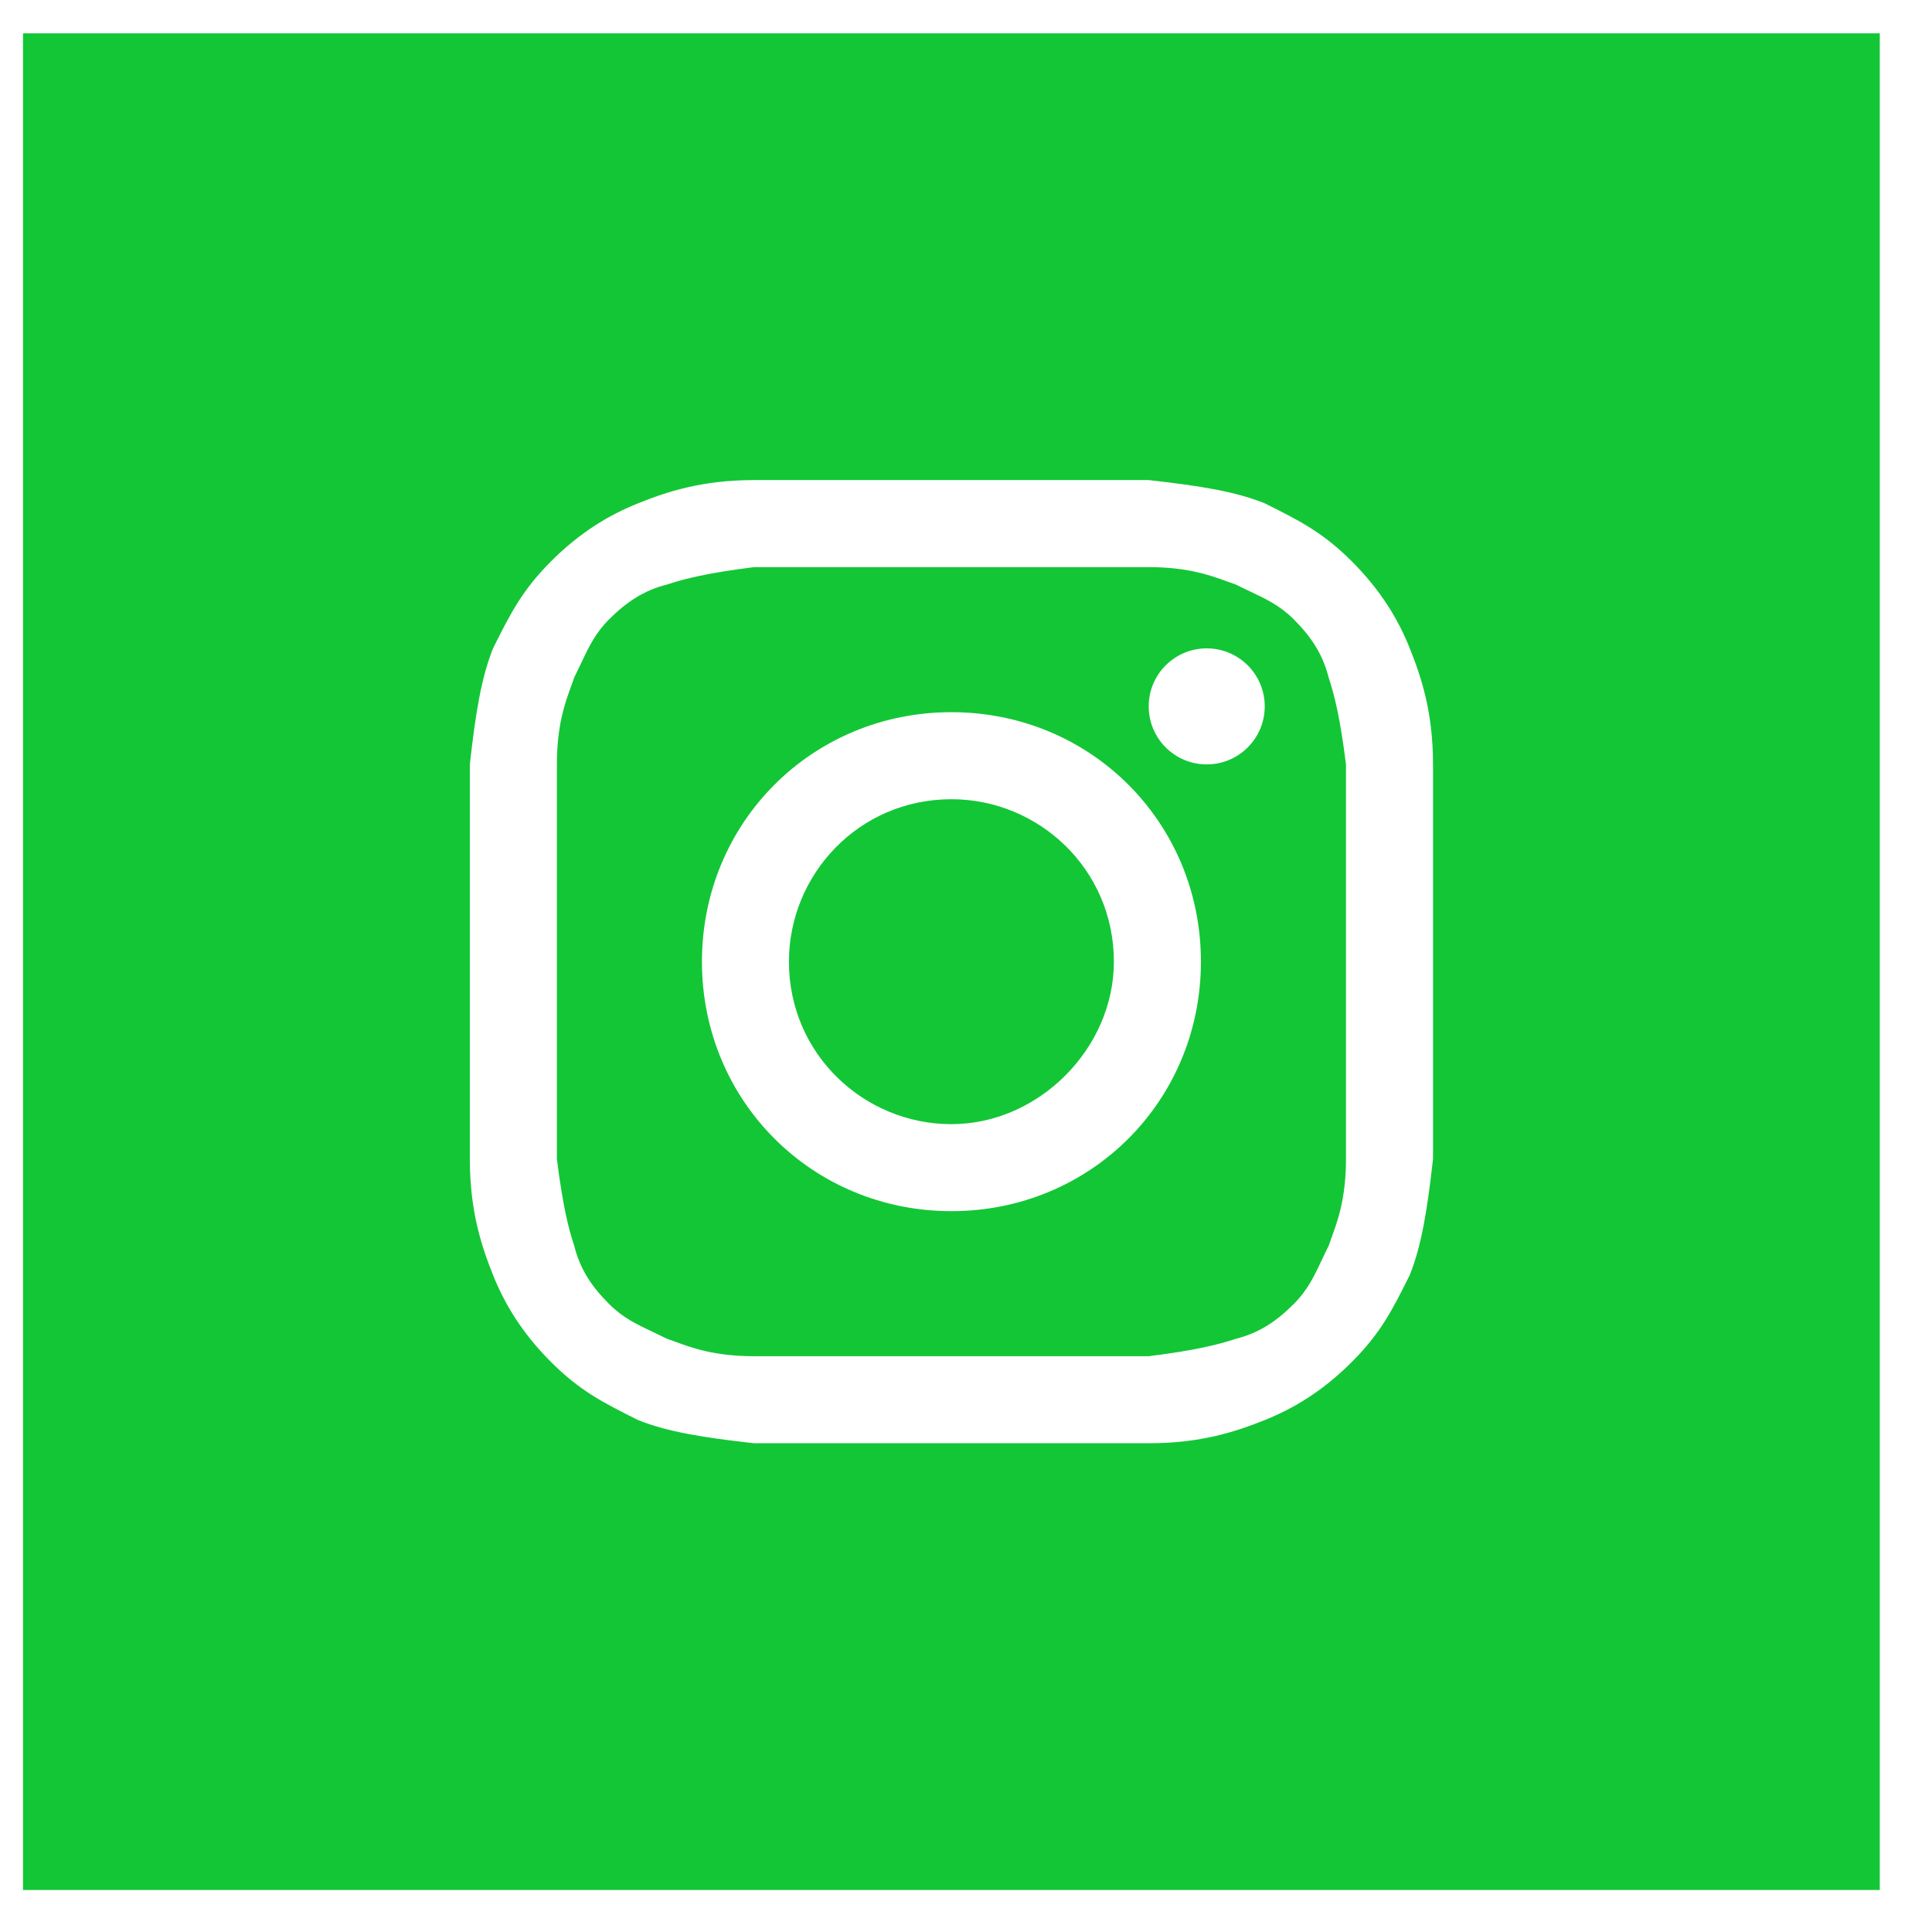
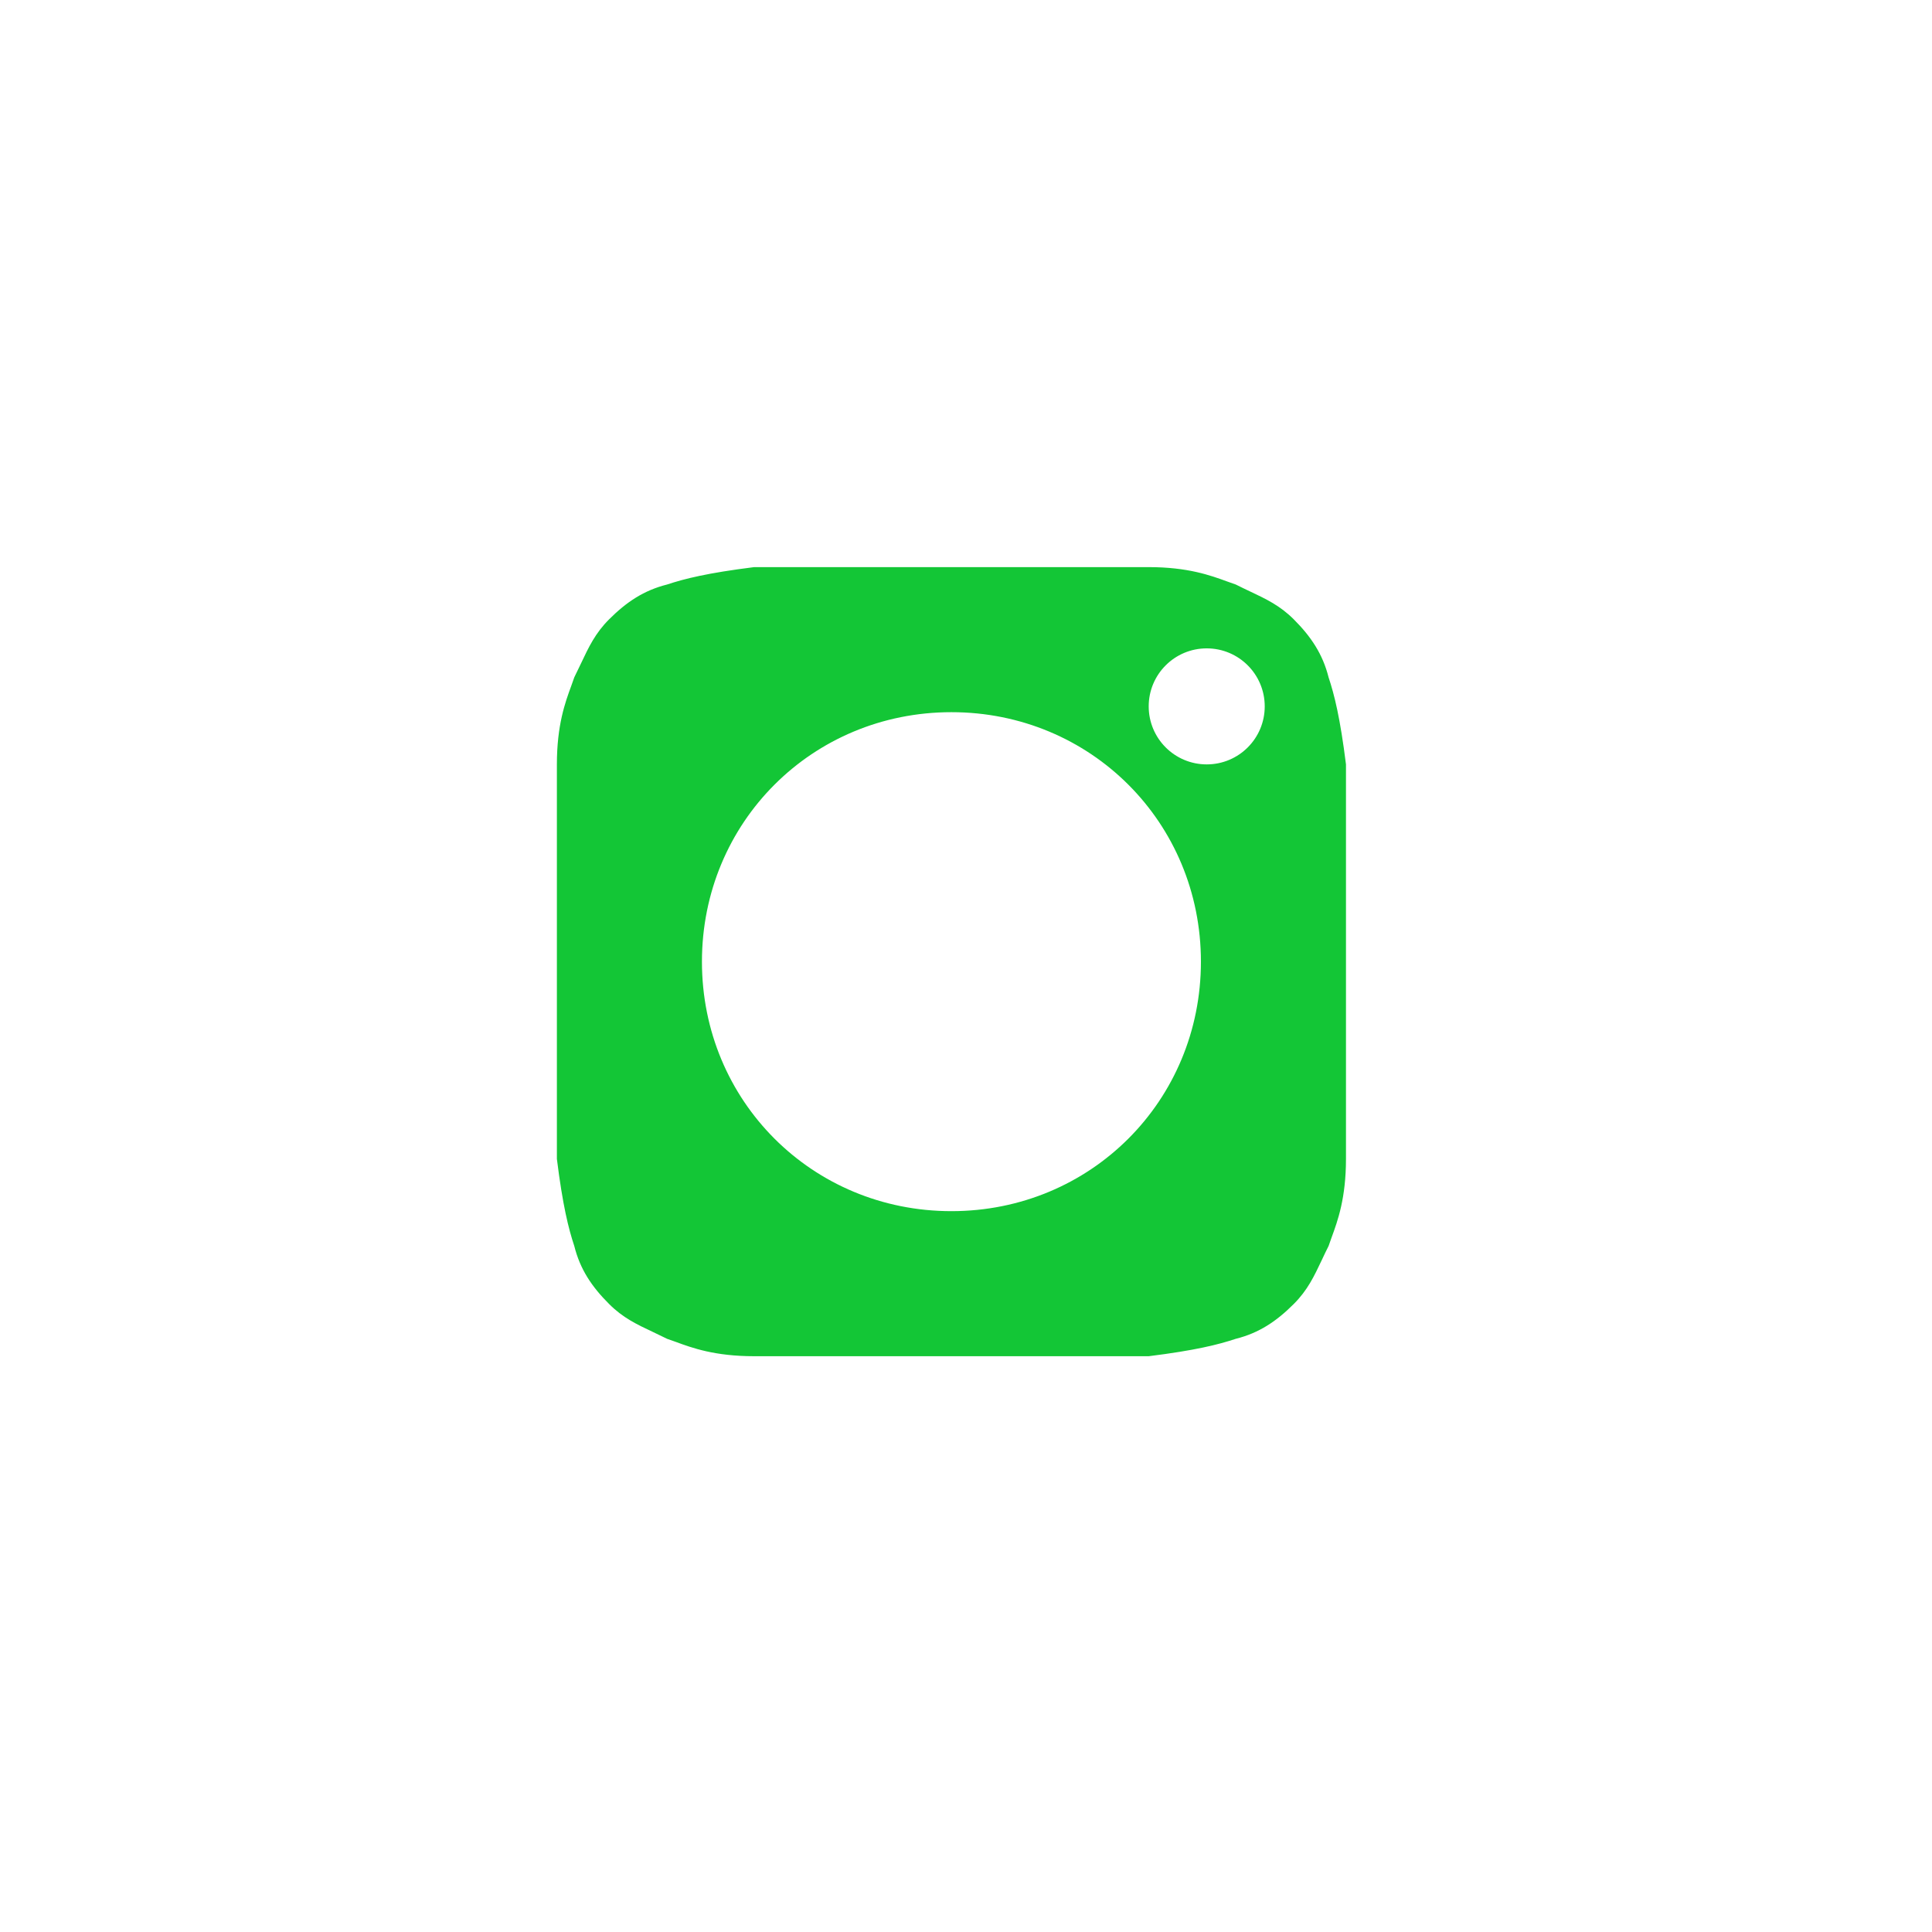
<svg xmlns="http://www.w3.org/2000/svg" width="37" height="37" viewBox="0 0 37 37" fill="none">
-   <path d="M18.221 21.529C16.554 21.529 15.109 20.195 15.109 18.417C15.109 16.75 16.443 15.306 18.221 15.306C19.887 15.306 21.332 16.639 21.332 18.417C21.332 20.084 19.887 21.529 18.221 21.529Z" fill="#13C636" />
  <path fill-rule="evenodd" clip-rule="evenodd" d="M21.999 10.861H14.443C13.554 10.972 13.109 11.083 12.776 11.194C12.331 11.306 11.998 11.528 11.665 11.861C11.401 12.125 11.276 12.389 11.126 12.707C11.086 12.791 11.044 12.88 10.998 12.972C10.981 13.024 10.961 13.078 10.94 13.136C10.823 13.454 10.665 13.888 10.665 14.639V22.195C10.776 23.084 10.887 23.529 10.998 23.862C11.109 24.307 11.331 24.64 11.665 24.973C11.928 25.237 12.192 25.362 12.511 25.512C12.595 25.552 12.683 25.594 12.776 25.64C12.827 25.657 12.882 25.677 12.94 25.698C13.257 25.815 13.691 25.973 14.443 25.973H21.999C22.888 25.862 23.332 25.751 23.666 25.64C24.11 25.529 24.443 25.307 24.777 24.973C25.041 24.709 25.165 24.446 25.316 24.127C25.355 24.043 25.397 23.955 25.444 23.862C25.461 23.811 25.48 23.756 25.502 23.698C25.618 23.381 25.777 22.947 25.777 22.195V14.639C25.666 13.75 25.555 13.306 25.444 12.972C25.332 12.528 25.11 12.194 24.777 11.861C24.513 11.597 24.249 11.473 23.93 11.322C23.846 11.282 23.758 11.241 23.666 11.194C23.614 11.177 23.56 11.157 23.502 11.136C23.184 11.02 22.75 10.861 21.999 10.861ZM18.221 13.639C15.554 13.639 13.443 15.75 13.443 18.417C13.443 21.084 15.554 23.195 18.221 23.195C20.887 23.195 22.999 21.084 22.999 18.417C22.999 15.75 20.887 13.639 18.221 13.639ZM24.221 13.528C24.221 14.142 23.724 14.639 23.11 14.639C22.496 14.639 21.999 14.142 21.999 13.528C21.999 12.914 22.496 12.417 23.11 12.417C23.724 12.417 24.221 12.914 24.221 13.528Z" fill="#13C636" />
-   <path fill-rule="evenodd" clip-rule="evenodd" d="M0.441 0.638H36V36.196H0.441V0.638ZM14.443 9.194H21.999C22.999 9.305 23.666 9.416 24.221 9.639C24.888 9.972 25.332 10.194 25.888 10.75C26.444 11.306 26.777 11.861 26.999 12.417C27.221 12.972 27.444 13.639 27.444 14.639V22.195C27.332 23.195 27.221 23.862 26.999 24.418C26.666 25.084 26.444 25.529 25.888 26.084C25.332 26.64 24.777 26.974 24.221 27.196C23.666 27.418 22.999 27.64 21.999 27.64H14.443C13.443 27.529 12.776 27.418 12.22 27.196C11.553 26.862 11.109 26.64 10.553 26.084C9.998 25.529 9.664 24.973 9.442 24.418C9.22 23.862 8.998 23.195 8.998 22.195V14.639C9.109 13.639 9.22 12.972 9.442 12.417C9.776 11.75 9.998 11.306 10.553 10.75C11.109 10.194 11.665 9.861 12.22 9.639C12.776 9.416 13.443 9.194 14.443 9.194Z" fill="#13C636" />
</svg>